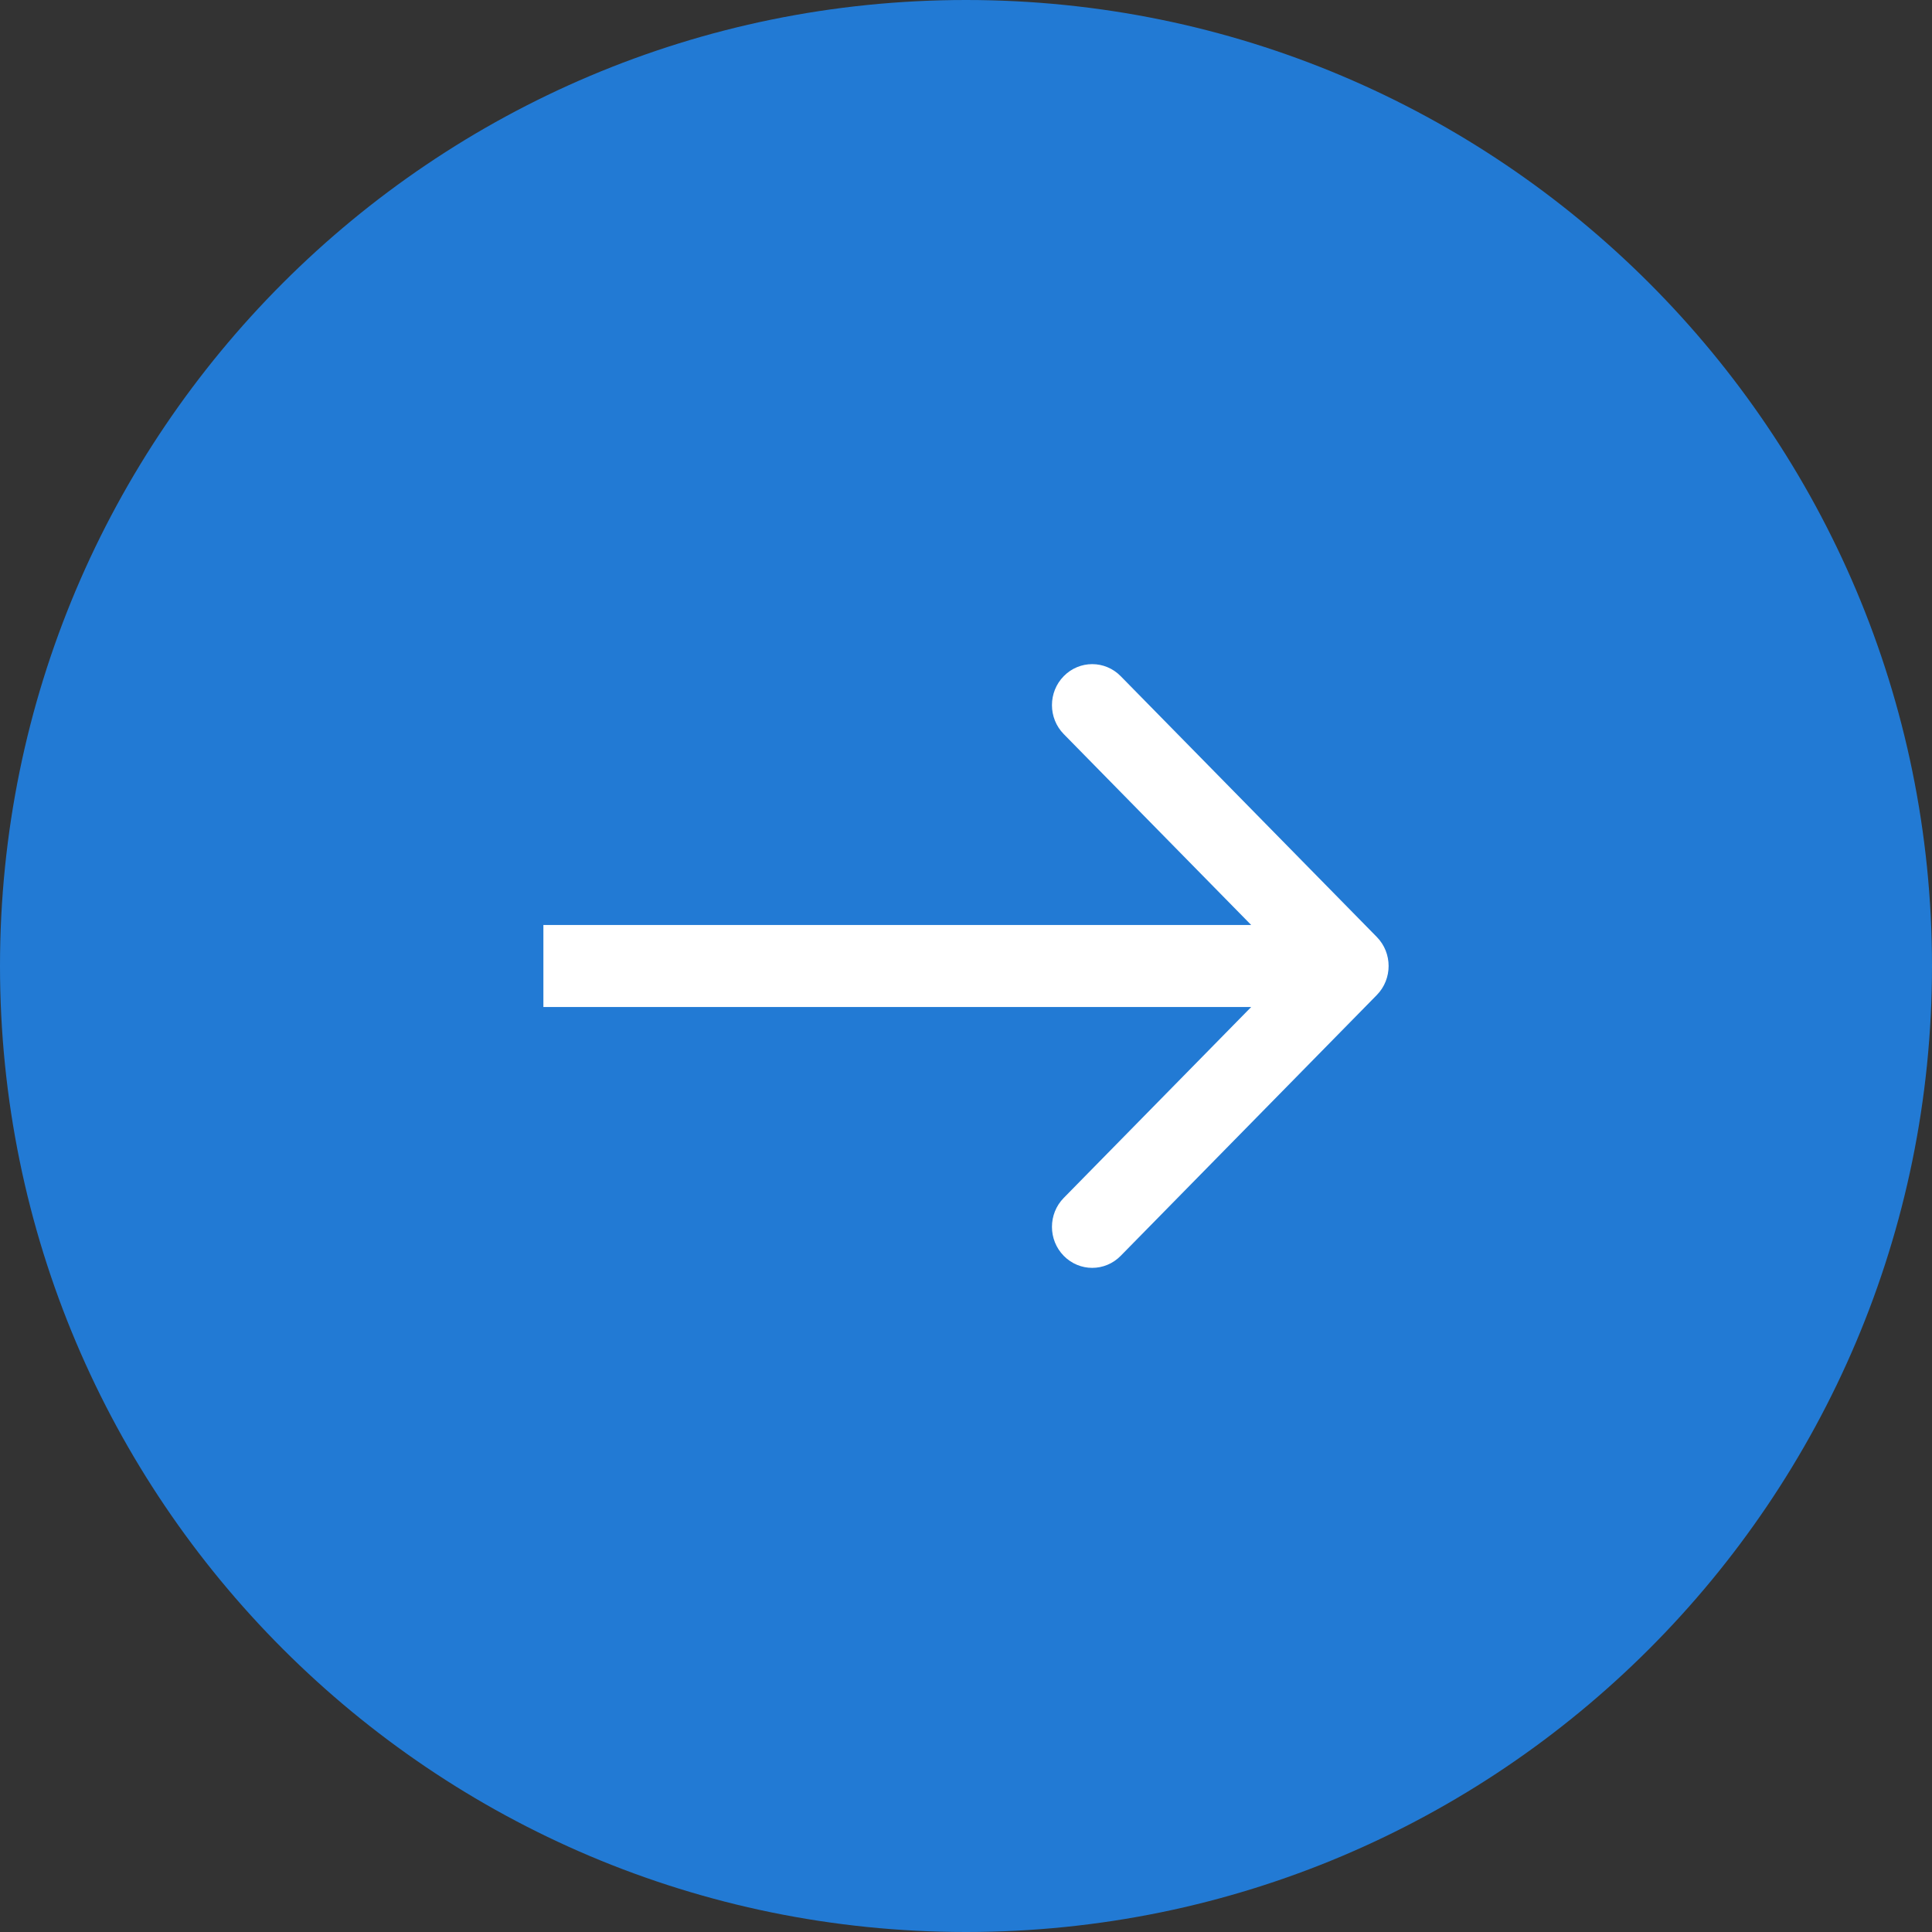
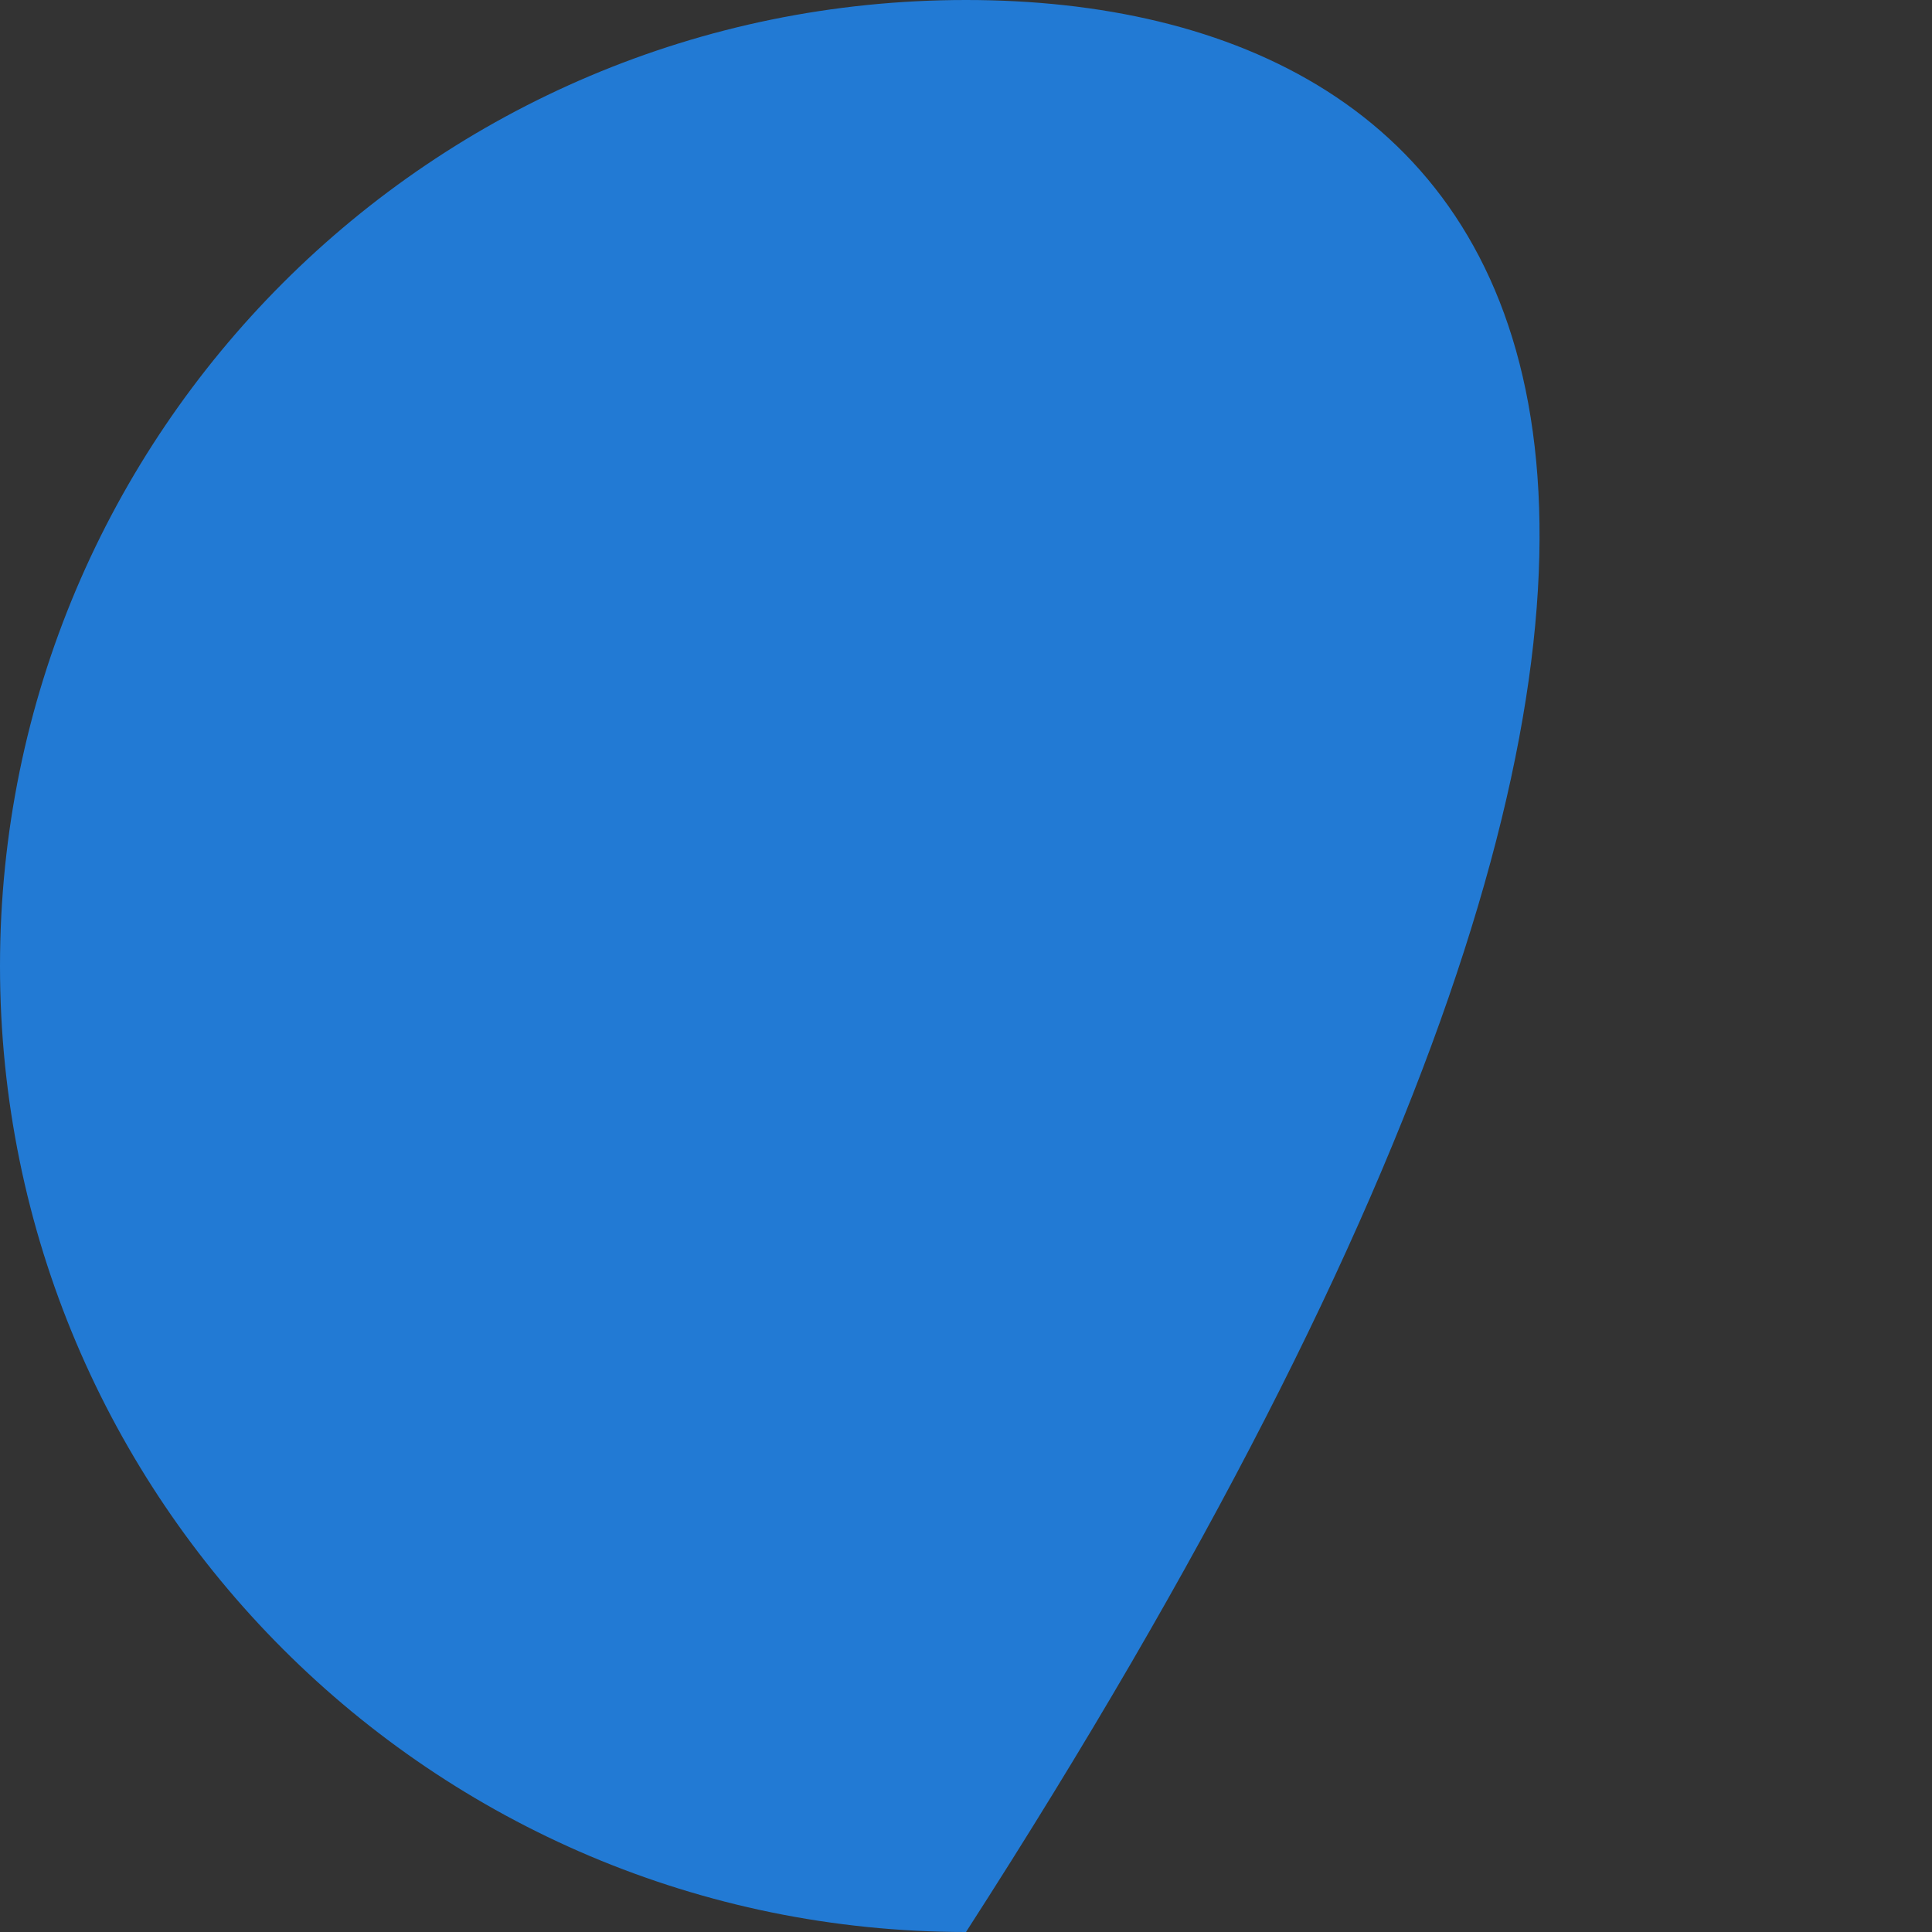
<svg xmlns="http://www.w3.org/2000/svg" width="35" height="35" viewBox="0 0 35 35" fill="none">
  <rect x="0" y="0" width="35" height="35" fill="#333333" stroke="none" />
-   <path d="M17.5 35C27.165 35 35 27.165 35 17.5C35 7.835 27.165 0 17.5 0C7.835 0 0 7.835 0 17.5C0 27.165 7.835 35 17.5 35Z" fill="#227AD4" />
-   <path d="M24.943 18.025C25.227 17.735 25.227 17.265 24.943 16.975C23.396 15.399 21.849 13.824 20.302 12.249C20.017 11.959 19.556 11.959 19.271 12.249C18.986 12.539 18.986 13.009 19.271 13.299C20.646 14.699 22.021 16.1 23.396 17.5C22.021 18.9 20.646 20.301 19.271 21.701C18.986 21.991 18.986 22.461 19.271 22.751C19.556 23.041 20.017 23.041 20.302 22.751C21.849 21.176 23.396 19.601 24.943 18.025ZM9.844 18.243C14.705 18.243 19.566 18.243 24.427 18.243C24.427 17.748 24.427 17.252 24.427 16.757C19.566 16.757 14.705 16.757 9.844 16.757C9.844 17.252 9.844 17.748 9.844 18.243Z" fill="white" />
+   <path d="M17.5 35C35 7.835 27.165 0 17.5 0C7.835 0 0 7.835 0 17.5C0 27.165 7.835 35 17.5 35Z" fill="#227AD4" />
</svg>